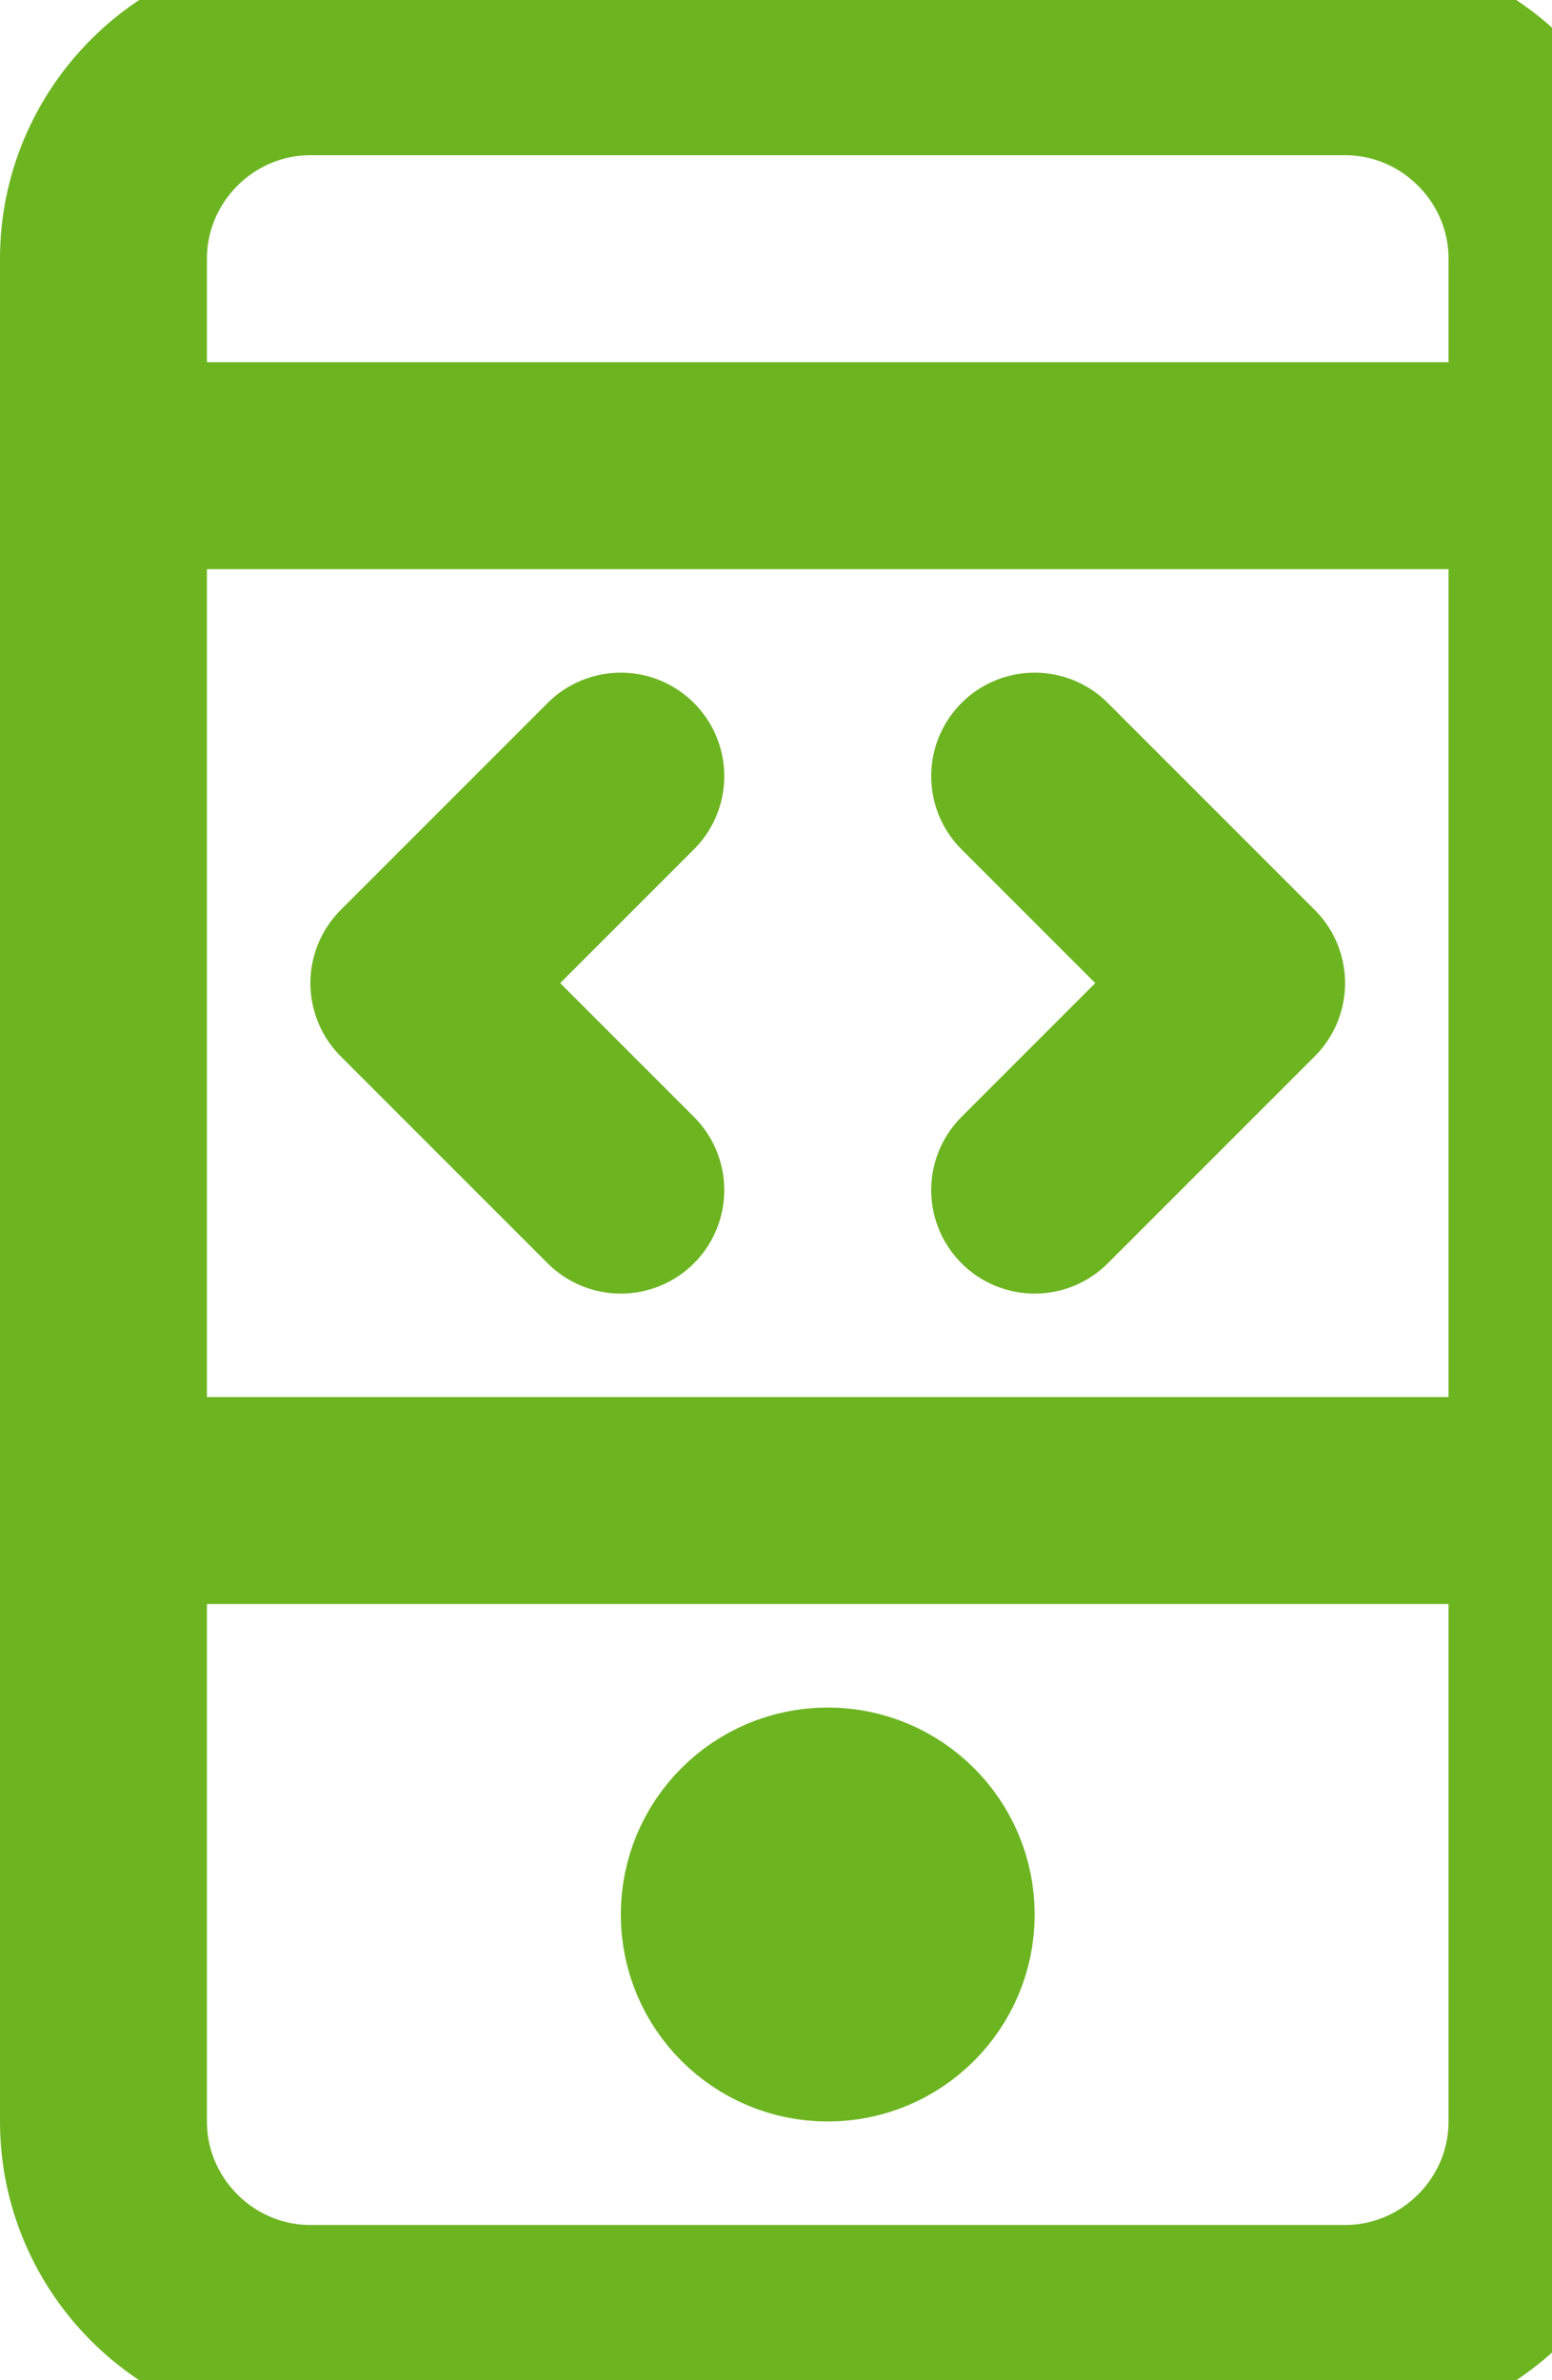
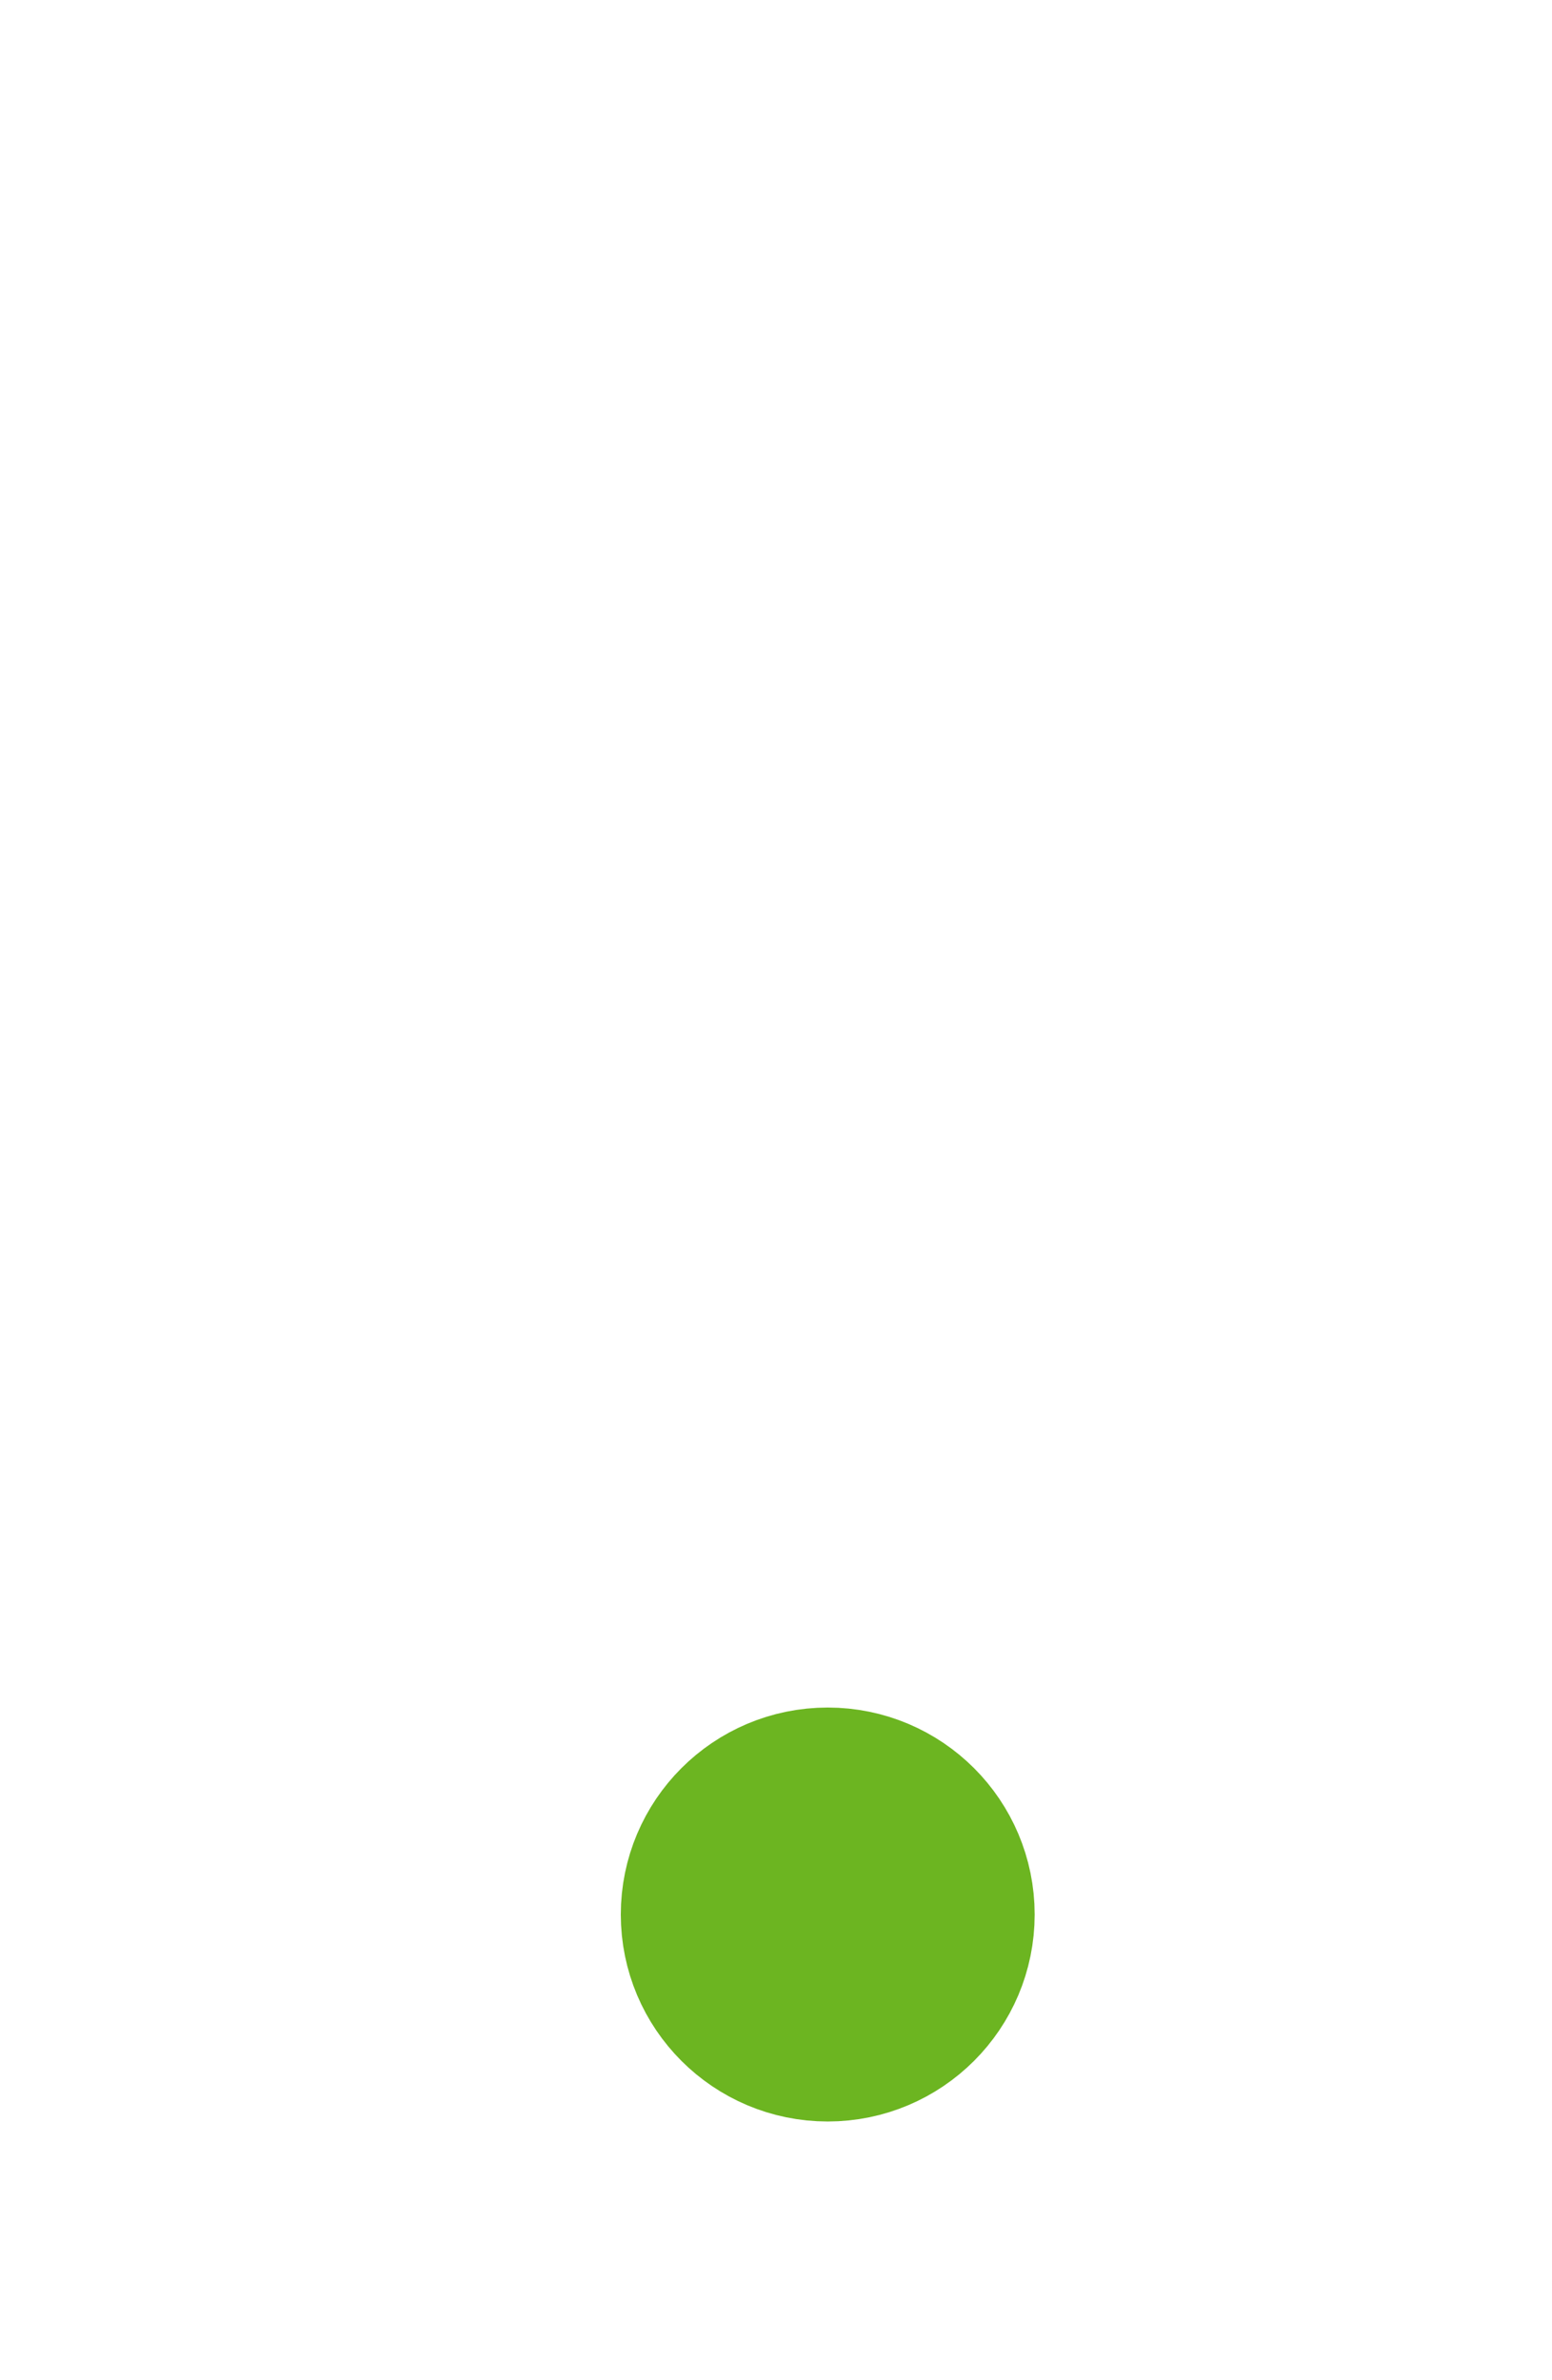
<svg xmlns="http://www.w3.org/2000/svg" width="15" height="23" viewBox="0 0 15 23">
  <g fill="none" fill-rule="evenodd" stroke="#6CB521" stroke-linecap="round" stroke-linejoin="round" stroke-width="2" transform="translate(1)">
-     <path d="M5 7.5l-2 2 2 2M9 7.5l2 2-2 2" />
-     <path d="M12 22.5H2c-1.1 0-2-.9-2-2v-18c0-1.1.9-2 2-2h10c1.1 0 2 .9 2 2v18c0 1.1-.9 2-2 2z" />
    <circle cx="7" cy="18.5" r="1" />
-     <path d="M0 4.5h14M0 14.5h14" />
  </g>
</svg>